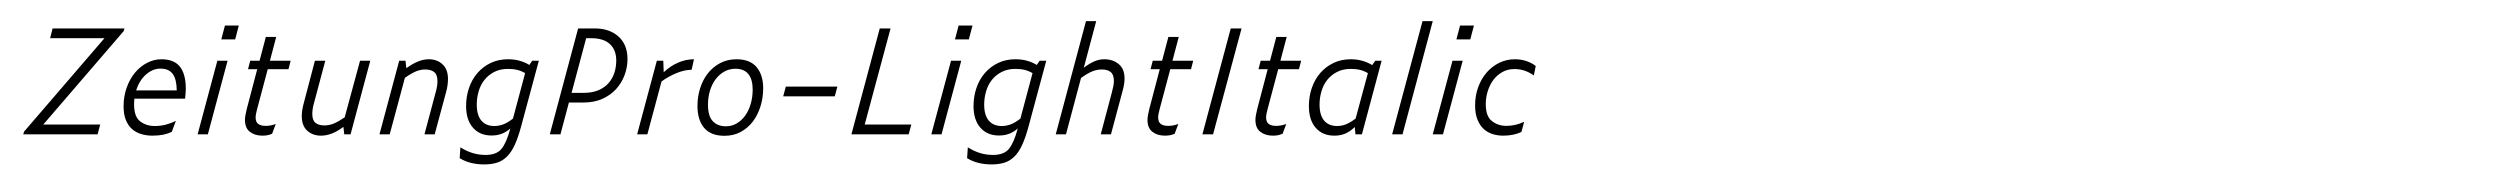
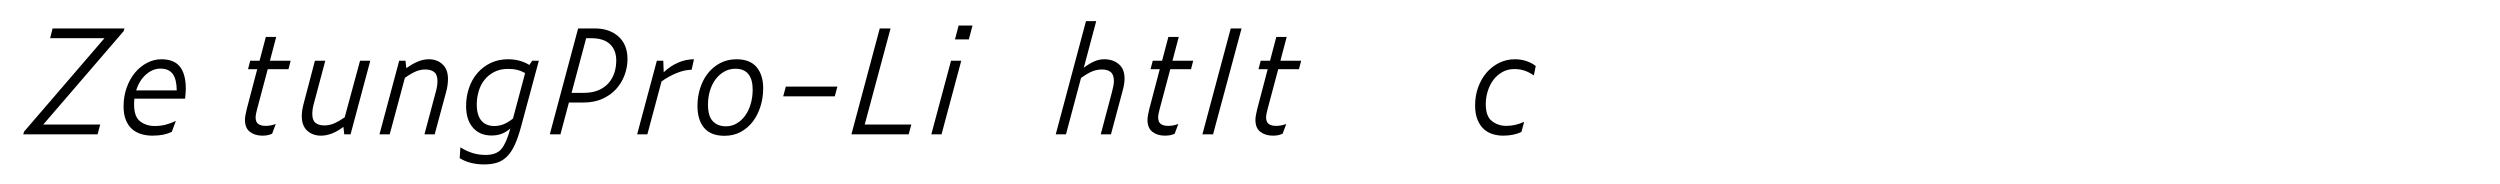
<svg xmlns="http://www.w3.org/2000/svg" version="1.1" id="Layer_1" x="0px" y="0px" viewBox="0 0 2225 164" enable-background="new 0 0 2225 164" xml:space="preserve">
  <g>
    <path d="M89.181,110.853l-2.34,8.71h-66.17l0.78-2.47l71.5-83.07h-48.36l2.21-8.71h63.96l-0.65,2.34l-71.63,83.2H89.181z" />
    <path d="M152.881,117.353c-2.34,1.127-4.897,1.973-7.67,2.535c-2.775,0.562-6.025,0.845-9.75,0.845c-3.468,0-6.76-0.478-9.88-1.43   c-3.12-0.953-5.83-2.448-8.125-4.485c-2.297-2.035-4.117-4.723-5.46-8.06c-1.345-3.336-2.015-7.346-2.015-12.025   c0-6.065,0.931-11.678,2.795-16.835c1.862-5.155,4.333-9.575,7.41-13.26c3.076-3.683,6.65-6.585,10.725-8.71   c4.073-2.123,8.32-3.185,12.74-3.185c7.453,0,12.935,2.189,16.445,6.565c3.51,4.377,5.265,10.985,5.265,19.825   c0,1.215-0.065,2.579-0.195,4.095c-0.13,1.518-0.282,3.055-0.455,4.615h-45.11c-0.087,0.867-0.152,1.734-0.195,2.6   c-0.045,0.867-0.065,1.734-0.065,2.601c0,7.279,1.82,12.284,5.46,15.015c3.64,2.729,7.93,4.095,12.87,4.095   c3.552,0,6.868-0.41,9.945-1.234c3.075-0.823,6.045-1.928,8.905-3.315L152.881,117.353z M142.741,61.062   c-4.507,0-8.755,1.735-12.74,5.2c-3.987,3.467-6.935,8.19-8.84,14.17h36.14c-0.087-6.76-1.3-11.678-3.64-14.755   C151.321,62.602,147.681,61.062,142.741,61.062z" />
-     <path d="M175.891,119.562l17.55-65.52h9.1l-17.55,65.52H175.891z M196.951,35.062l3.25-12.35h12.35l-3.25,12.35H196.951z" />
    <path d="M242.189,119.043c-1.647,0.692-3.142,1.147-4.485,1.364c-1.345,0.216-2.752,0.325-4.225,0.325   c-4.42,0-8.104-1.127-11.05-3.38c-2.948-2.253-4.42-5.806-4.42-10.66c0-1.213,0.15-2.665,0.455-4.354   c0.303-1.69,0.715-3.575,1.235-5.655l9.23-35.1h-8.19l1.95-7.54h8.32l5.59-21.19h9.23l-5.59,21.19h18.46l-1.95,7.54h-18.46   l-9.49,35.62c-0.435,1.647-0.76,3.056-0.975,4.226c-0.218,1.17-0.325,2.189-0.325,3.055c0,2.688,0.758,4.615,2.275,5.785   c1.515,1.17,3.748,1.755,6.695,1.755c1.386,0,2.815-0.13,4.29-0.39c1.473-0.261,3.033-0.693,4.68-1.301L242.189,119.043z" />
    <path d="M306.407,119.562l-0.78-6.63c-3.728,2.774-7.215,4.768-10.465,5.979c-3.25,1.213-6.393,1.82-9.425,1.82   c-4.94,0-9.035-1.473-12.285-4.42c-3.25-2.945-4.875-7.28-4.875-13c0-1.732,0.15-3.575,0.455-5.525   c0.303-1.949,0.758-4.007,1.365-6.175l9.88-37.57h9.23l-9.88,37.05c-0.607,2.08-1.04,3.965-1.3,5.654   c-0.26,1.69-0.39,3.23-0.39,4.615c0,3.814,0.953,6.479,2.86,7.995c1.905,1.518,4.55,2.275,7.93,2.275   c2.685,0,5.373-0.521,8.06-1.561c2.685-1.04,6.022-2.945,10.01-5.72l13.65-50.31h9.1l-17.55,65.52H306.407z" />
    <path d="M378.426,61.842c-2.688,0-5.375,0.542-8.06,1.625c-2.688,1.085-6.025,3.013-10.01,5.785l-13.52,50.31h-9.1l17.55-65.52   h5.59l0.78,6.63c3.725-2.685,7.215-4.68,10.465-5.98c3.25-1.3,6.435-1.95,9.555-1.95c4.853,0,8.905,1.495,12.155,4.485   c3.25,2.99,4.875,7.345,4.875,13.065c0,1.735-0.13,3.575-0.39,5.525c-0.26,1.95-0.694,4.01-1.3,6.175l-10.14,37.57h-9.1l9.88-37.05   c0.605-2.08,1.04-3.965,1.3-5.655c0.26-1.69,0.39-3.228,0.39-4.615c0-3.813-0.955-6.5-2.86-8.06   C384.579,62.623,381.892,61.842,378.426,61.842z" />
    <path d="M463.834,112.412c-1.82,6.761-3.75,12.328-5.785,16.705c-2.038,4.376-4.377,7.843-7.02,10.4   c-2.645,2.556-5.612,4.333-8.905,5.33c-3.294,0.995-7.064,1.495-11.31,1.495c-4.075,0-7.953-0.455-11.635-1.365   c-3.685-0.91-7.042-2.319-10.075-4.225l0.65-9.62c3.725,2.34,7.41,4.05,11.05,5.135c3.64,1.083,7.41,1.625,11.31,1.625   c6.5,0,11.223-1.777,14.17-5.33c2.945-3.555,5.545-9.49,7.8-17.81l0.13-0.391c-2.515,2.168-5.115,3.75-7.8,4.745   c-2.687,0.995-5.677,1.495-8.97,1.495c-6.935,0-12.438-2.317-16.51-6.955c-4.075-4.636-6.11-11.07-6.11-19.305   c0-5.633,0.865-10.985,2.6-16.056c1.732-5.07,4.225-9.49,7.475-13.26s7.17-6.76,11.765-8.97c4.593-2.21,9.75-3.315,15.47-3.315   c3.64,0,7.04,0.435,10.205,1.3c3.163,0.867,6.087,2.125,8.775,3.77l2.6-3.77h5.85L463.834,112.412z M424.315,93.043   c0,6.327,1.365,11.094,4.095,14.3c2.73,3.207,6.565,4.81,11.505,4.81c2.686,0,5.33-0.476,7.93-1.43c2.6-0.953,5.502-2.686,8.71-5.2   l10.79-40.43c-2.167-1.3-4.465-2.252-6.89-2.86c-2.427-0.605-5.245-0.91-8.45-0.91c-4.595,0-8.645,0.91-12.155,2.73   c-3.51,1.82-6.415,4.182-8.71,7.085c-2.297,2.904-4.01,6.284-5.135,10.14C424.877,85.135,424.315,89.058,424.315,93.043z" />
    <path d="M489.313,119.562l25.22-94.25h14.95c8.58,0,15.555,2.385,20.93,7.15c5.373,4.768,8.06,11.485,8.06,20.15   c0,4.855-0.868,9.6-2.6,14.235c-1.735,4.637-4.225,8.754-7.475,12.35c-3.25,3.598-7.302,6.5-12.155,8.71   c-4.854,2.21-10.4,3.315-16.64,3.315h-13.26l-7.54,28.34H489.313z M508.683,82.643h10.79c5.112,0,9.49-0.78,13.13-2.34   c3.64-1.561,6.63-3.661,8.97-6.305c2.34-2.643,4.073-5.698,5.2-9.165c1.125-3.465,1.69-7.105,1.69-10.92   c0-6.24-1.865-11.115-5.59-14.625c-3.728-3.51-9.275-5.265-16.64-5.265h-4.55L508.683,82.643z" />
    <path d="M615.541,62.103c-4.16,0-8.667,0.997-13.52,2.99c-4.854,1.995-9.275,4.465-13.26,7.41l-12.61,47.06h-9.1l17.55-65.52h5.72   l0.39,10.27c3.812-3.64,8.038-6.478,12.675-8.515c4.635-2.035,9.38-3.055,14.235-3.055L615.541,62.103z" />
    <path d="M644.79,120.862c-8.06,0-14.084-2.34-18.07-7.02c-3.987-4.681-5.98-11.223-5.98-19.63c0-5.373,0.78-10.551,2.34-15.535   c1.56-4.983,3.812-9.38,6.76-13.195c2.945-3.812,6.585-6.89,10.92-9.23c4.333-2.34,9.23-3.51,14.69-3.51   c8.06,0,14.04,2.34,17.94,7.02c3.9,4.68,5.85,10.92,5.85,18.72c0,5.635-0.803,11.029-2.405,16.186   c-1.604,5.157-3.879,9.664-6.825,13.52c-2.948,3.857-6.545,6.935-10.79,9.23C654.973,119.713,650.163,120.862,644.79,120.862z    M646.09,112.412c3.553,0,6.803-0.888,9.75-2.665c2.945-1.774,5.46-4.138,7.54-7.085c2.08-2.945,3.683-6.412,4.81-10.399   c1.125-3.985,1.69-8.146,1.69-12.48c0-6.065-1.279-10.68-3.835-13.845c-2.557-3.163-6.392-4.745-11.505-4.745   c-3.555,0-6.825,0.825-9.815,2.47c-2.99,1.647-5.57,3.9-7.735,6.76c-2.167,2.86-3.857,6.24-5.07,10.14   c-1.214,3.9-1.82,8.104-1.82,12.61c0,6.76,1.43,11.657,4.29,14.689C637.25,110.897,641.15,112.412,646.09,112.412z" />
    <path d="M697.049,85.763l2.34-8.71h45.89l-2.34,8.71H697.049z" />
    <path d="M757.759,119.562l25.22-94.25h9.62l-23.01,85.54h41.47l-2.34,8.71H757.759z" />
    <path d="M828.868,119.562l17.55-65.52h9.1l-17.55,65.52H828.868z M849.928,35.062l3.25-12.35h12.35l-3.25,12.35H849.928z" />
-     <path d="M915.446,112.412c-1.82,6.761-3.75,12.328-5.785,16.705c-2.038,4.376-4.377,7.843-7.02,10.4   c-2.645,2.556-5.612,4.333-8.905,5.33c-3.294,0.995-7.064,1.495-11.31,1.495c-4.075,0-7.953-0.455-11.635-1.365   c-3.685-0.91-7.042-2.319-10.075-4.225l0.65-9.62c3.725,2.34,7.41,4.05,11.05,5.135c3.64,1.083,7.41,1.625,11.31,1.625   c6.5,0,11.223-1.777,14.17-5.33c2.945-3.555,5.545-9.49,7.8-17.81l0.13-0.391c-2.515,2.168-5.115,3.75-7.8,4.745   c-2.687,0.995-5.677,1.495-8.97,1.495c-6.935,0-12.438-2.317-16.51-6.955c-4.075-4.636-6.11-11.07-6.11-19.305   c0-5.633,0.865-10.985,2.6-16.056c1.732-5.07,4.225-9.49,7.475-13.26s7.17-6.76,11.765-8.97c4.593-2.21,9.75-3.315,15.47-3.315   c3.64,0,7.04,0.435,10.205,1.3c3.163,0.867,6.087,2.125,8.775,3.77l2.6-3.77h5.85L915.446,112.412z M875.927,93.043   c0,6.327,1.365,11.094,4.095,14.3c2.73,3.207,6.565,4.81,11.505,4.81c2.686,0,5.33-0.476,7.93-1.43c2.6-0.953,5.502-2.686,8.71-5.2   l10.79-40.43c-2.167-1.3-4.465-2.252-6.89-2.86c-2.427-0.605-5.245-0.91-8.45-0.91c-4.595,0-8.645,0.91-12.155,2.73   c-3.51,1.82-6.415,4.182-8.71,7.085c-2.297,2.904-4.01,6.284-5.135,10.14C876.489,85.135,875.927,89.058,875.927,93.043z" />
    <path d="M980.705,61.842c-2.86,0-5.677,0.542-8.45,1.625c-2.775,1.085-6.155,3.055-10.14,5.915l-13.39,50.18h-9.1l26.91-100.75h9.1   l-11.05,41.47c3.465-2.6,6.63-4.505,9.49-5.72c2.86-1.213,5.763-1.82,8.71-1.82c5.113,0,9.403,1.43,12.87,4.29   c3.465,2.86,5.2,7.15,5.2,12.87c0,1.647-0.152,3.402-0.455,5.265c-0.305,1.865-0.76,3.879-1.365,6.045l-10.27,38.35h-9.1   l10.01-37.7c0.52-1.905,0.93-3.683,1.235-5.33c0.303-1.646,0.455-3.163,0.455-4.55c0-3.725-0.955-6.348-2.86-7.865   C986.597,62.602,983.998,61.842,980.705,61.842z" />
    <path d="M1045.443,119.043c-1.647,0.692-3.142,1.147-4.485,1.364c-1.345,0.216-2.752,0.325-4.225,0.325   c-4.42,0-8.104-1.127-11.05-3.38c-2.948-2.253-4.42-5.806-4.42-10.66c0-1.213,0.15-2.665,0.455-4.354   c0.303-1.69,0.715-3.575,1.235-5.655l9.23-35.1h-8.19l1.95-7.54h8.32l5.59-21.19h9.23l-5.59,21.19h18.46l-1.95,7.54h-18.46   l-9.49,35.62c-0.435,1.647-0.76,3.056-0.975,4.226c-0.218,1.17-0.325,2.189-0.325,3.055c0,2.688,0.758,4.615,2.275,5.785   c1.515,1.17,3.748,1.755,6.695,1.755c1.386,0,2.815-0.13,4.29-0.39c1.473-0.261,3.033-0.693,4.68-1.301L1045.443,119.043z" />
    <path d="M1070.141,119.562l25.22-94.25h9.62l-25.35,94.25H1070.141z" />
    <path d="M1141.512,119.043c-1.648,0.692-3.143,1.147-4.486,1.364c-1.344,0.216-2.752,0.325-4.225,0.325   c-4.42,0-8.105-1.127-11.051-3.38c-2.947-2.253-4.42-5.806-4.42-10.66c0-1.213,0.15-2.665,0.455-4.354   c0.303-1.69,0.715-3.575,1.236-5.655l9.229-35.1h-8.189l1.951-7.54h8.318l5.59-21.19h9.23l-5.59,21.19h18.461l-1.951,7.54h-18.459   l-9.49,35.62c-0.436,1.647-0.76,3.056-0.975,4.226c-0.219,1.17-0.326,2.189-0.326,3.055c0,2.688,0.758,4.615,2.275,5.785   c1.516,1.17,3.748,1.755,6.695,1.755c1.385,0,2.814-0.13,4.289-0.39c1.473-0.261,3.033-0.693,4.682-1.301L1141.512,119.043z" />
-     <path d="M1206.379,119.562l-0.649-6.5c-2.775,2.688-5.59,4.638-8.45,5.85c-2.86,1.213-6.11,1.82-9.75,1.82   c-6.935,0-12.438-2.317-16.51-6.955c-4.075-4.635-6.11-11.115-6.11-19.435c0-5.633,0.865-10.985,2.6-16.056   c1.733-5.07,4.226-9.49,7.476-13.26s7.17-6.76,11.765-8.97c4.593-2.21,9.75-3.315,15.47-3.315c3.641,0,7.063,0.455,10.271,1.365   c3.205,0.91,6.11,2.19,8.71,3.835l2.86-3.9h5.59l-17.55,65.52H1206.379z M1174.399,93.043c0,6.327,1.365,11.094,4.095,14.3   c2.73,3.207,6.565,4.81,11.505,4.81c2.686,0,5.308-0.497,7.865-1.495c2.556-0.995,5.438-2.707,8.645-5.135l10.92-40.43   c-2.167-1.3-4.464-2.252-6.89-2.86c-2.427-0.605-5.244-0.91-8.45-0.91c-4.595,0-8.645,0.91-12.154,2.73   c-3.511,1.82-6.415,4.182-8.71,7.085c-2.298,2.904-4.01,6.284-5.136,10.14C1174.962,85.135,1174.399,89.058,1174.399,93.043z" />
-     <path d="M1239.008,119.562l27.04-100.75h9.1l-26.91,100.75H1239.008z" />
-     <path d="M1275.146,119.562l17.55-65.52h9.1l-17.55,65.52H1275.146z M1296.206,35.062l3.25-12.35h12.351l-3.25,12.35H1296.206z" />
    <path d="M1337.675,120.732c-3.12,0-6.175-0.455-9.165-1.365s-5.635-2.404-7.93-4.484c-2.298-2.08-4.16-4.853-5.59-8.32   c-1.431-3.465-2.146-7.755-2.146-12.87c0-5.72,0.91-11.07,2.73-16.055c1.819-4.983,4.31-9.315,7.475-13   c3.163-3.683,6.91-6.585,11.245-8.71c4.333-2.123,8.97-3.185,13.91-3.185c3.725,0,7.17,0.542,10.335,1.625   c3.162,1.084,5.915,2.535,8.255,4.355l-1.69,8.45c-2.515-1.82-5.18-3.228-7.995-4.225c-2.816-0.995-5.914-1.495-9.295-1.495   c-3.987,0-7.562,0.89-10.725,2.665c-3.165,1.777-5.83,4.117-7.995,7.02c-2.167,2.904-3.835,6.239-5.005,10.01   s-1.755,7.605-1.755,11.505c0,7.28,1.84,12.33,5.524,15.146c3.684,2.817,7.908,4.225,12.676,4.225c2.6,0,5.22-0.28,7.864-0.845   c2.644-0.562,5.351-1.495,8.125-2.795l-2.47,9.1c-2.515,1.127-5.092,1.95-7.734,2.47   C1343.675,120.473,1340.795,120.732,1337.675,120.732z" />
  </g>
</svg>